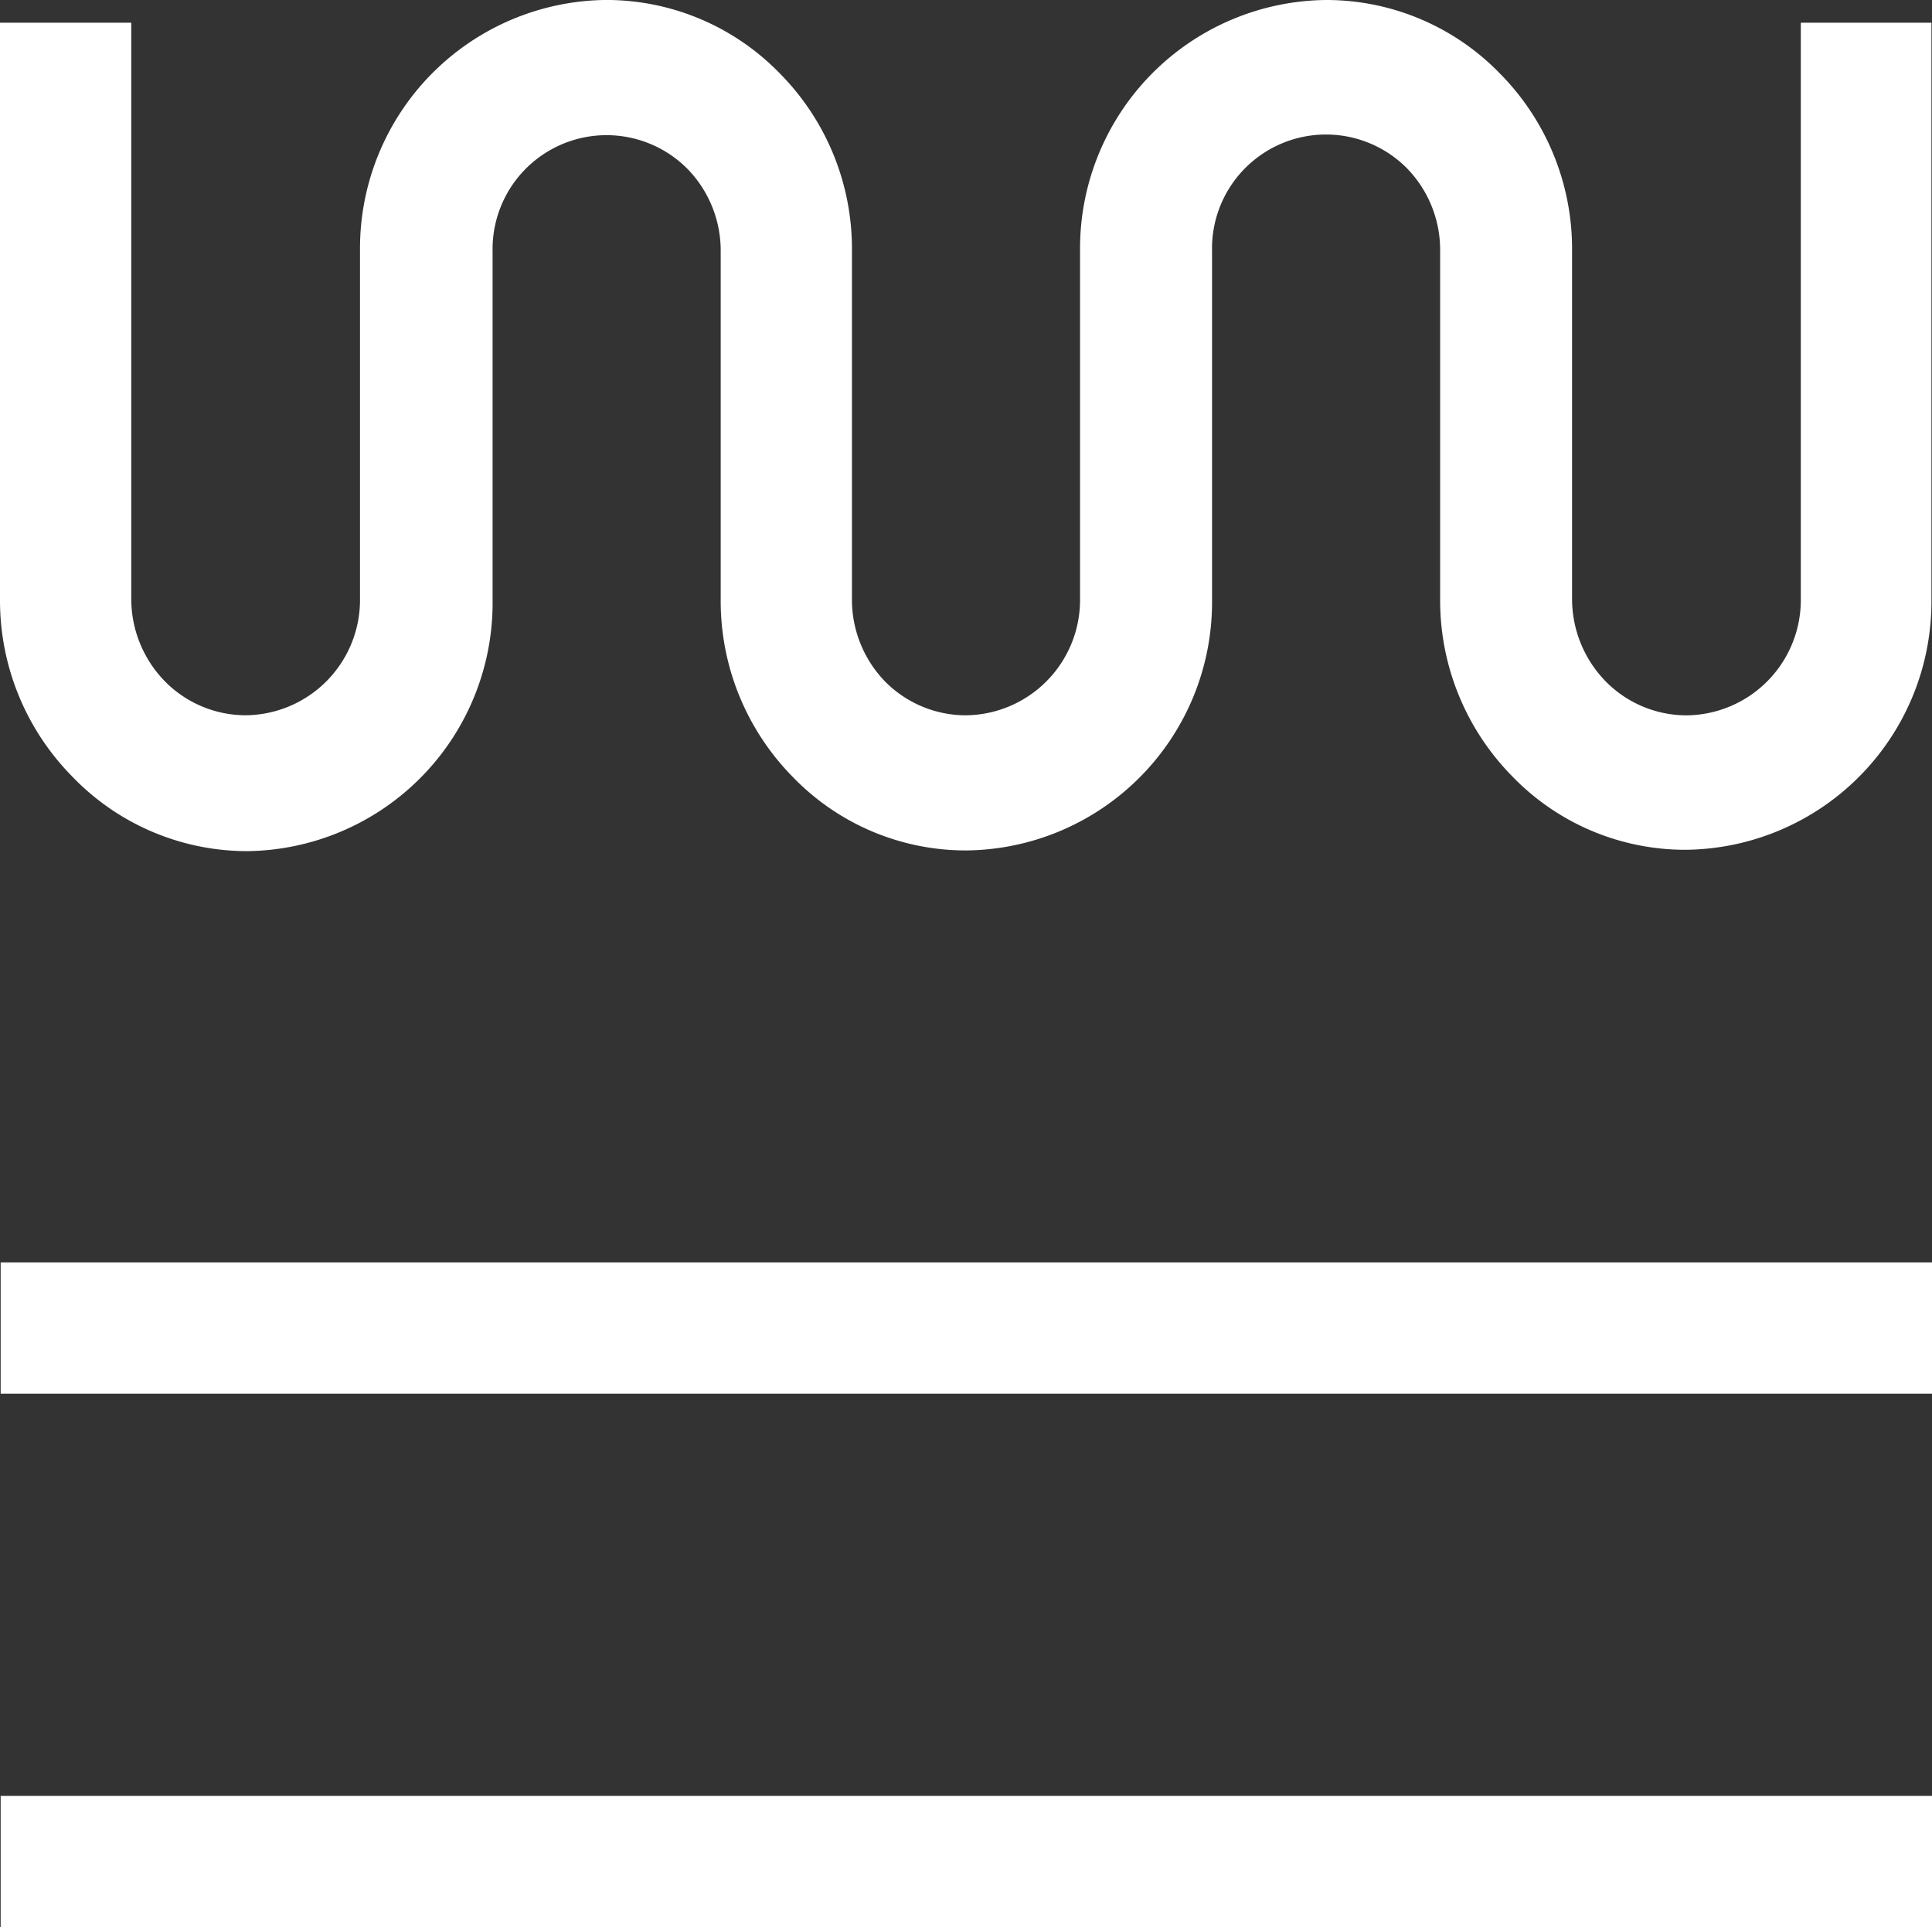
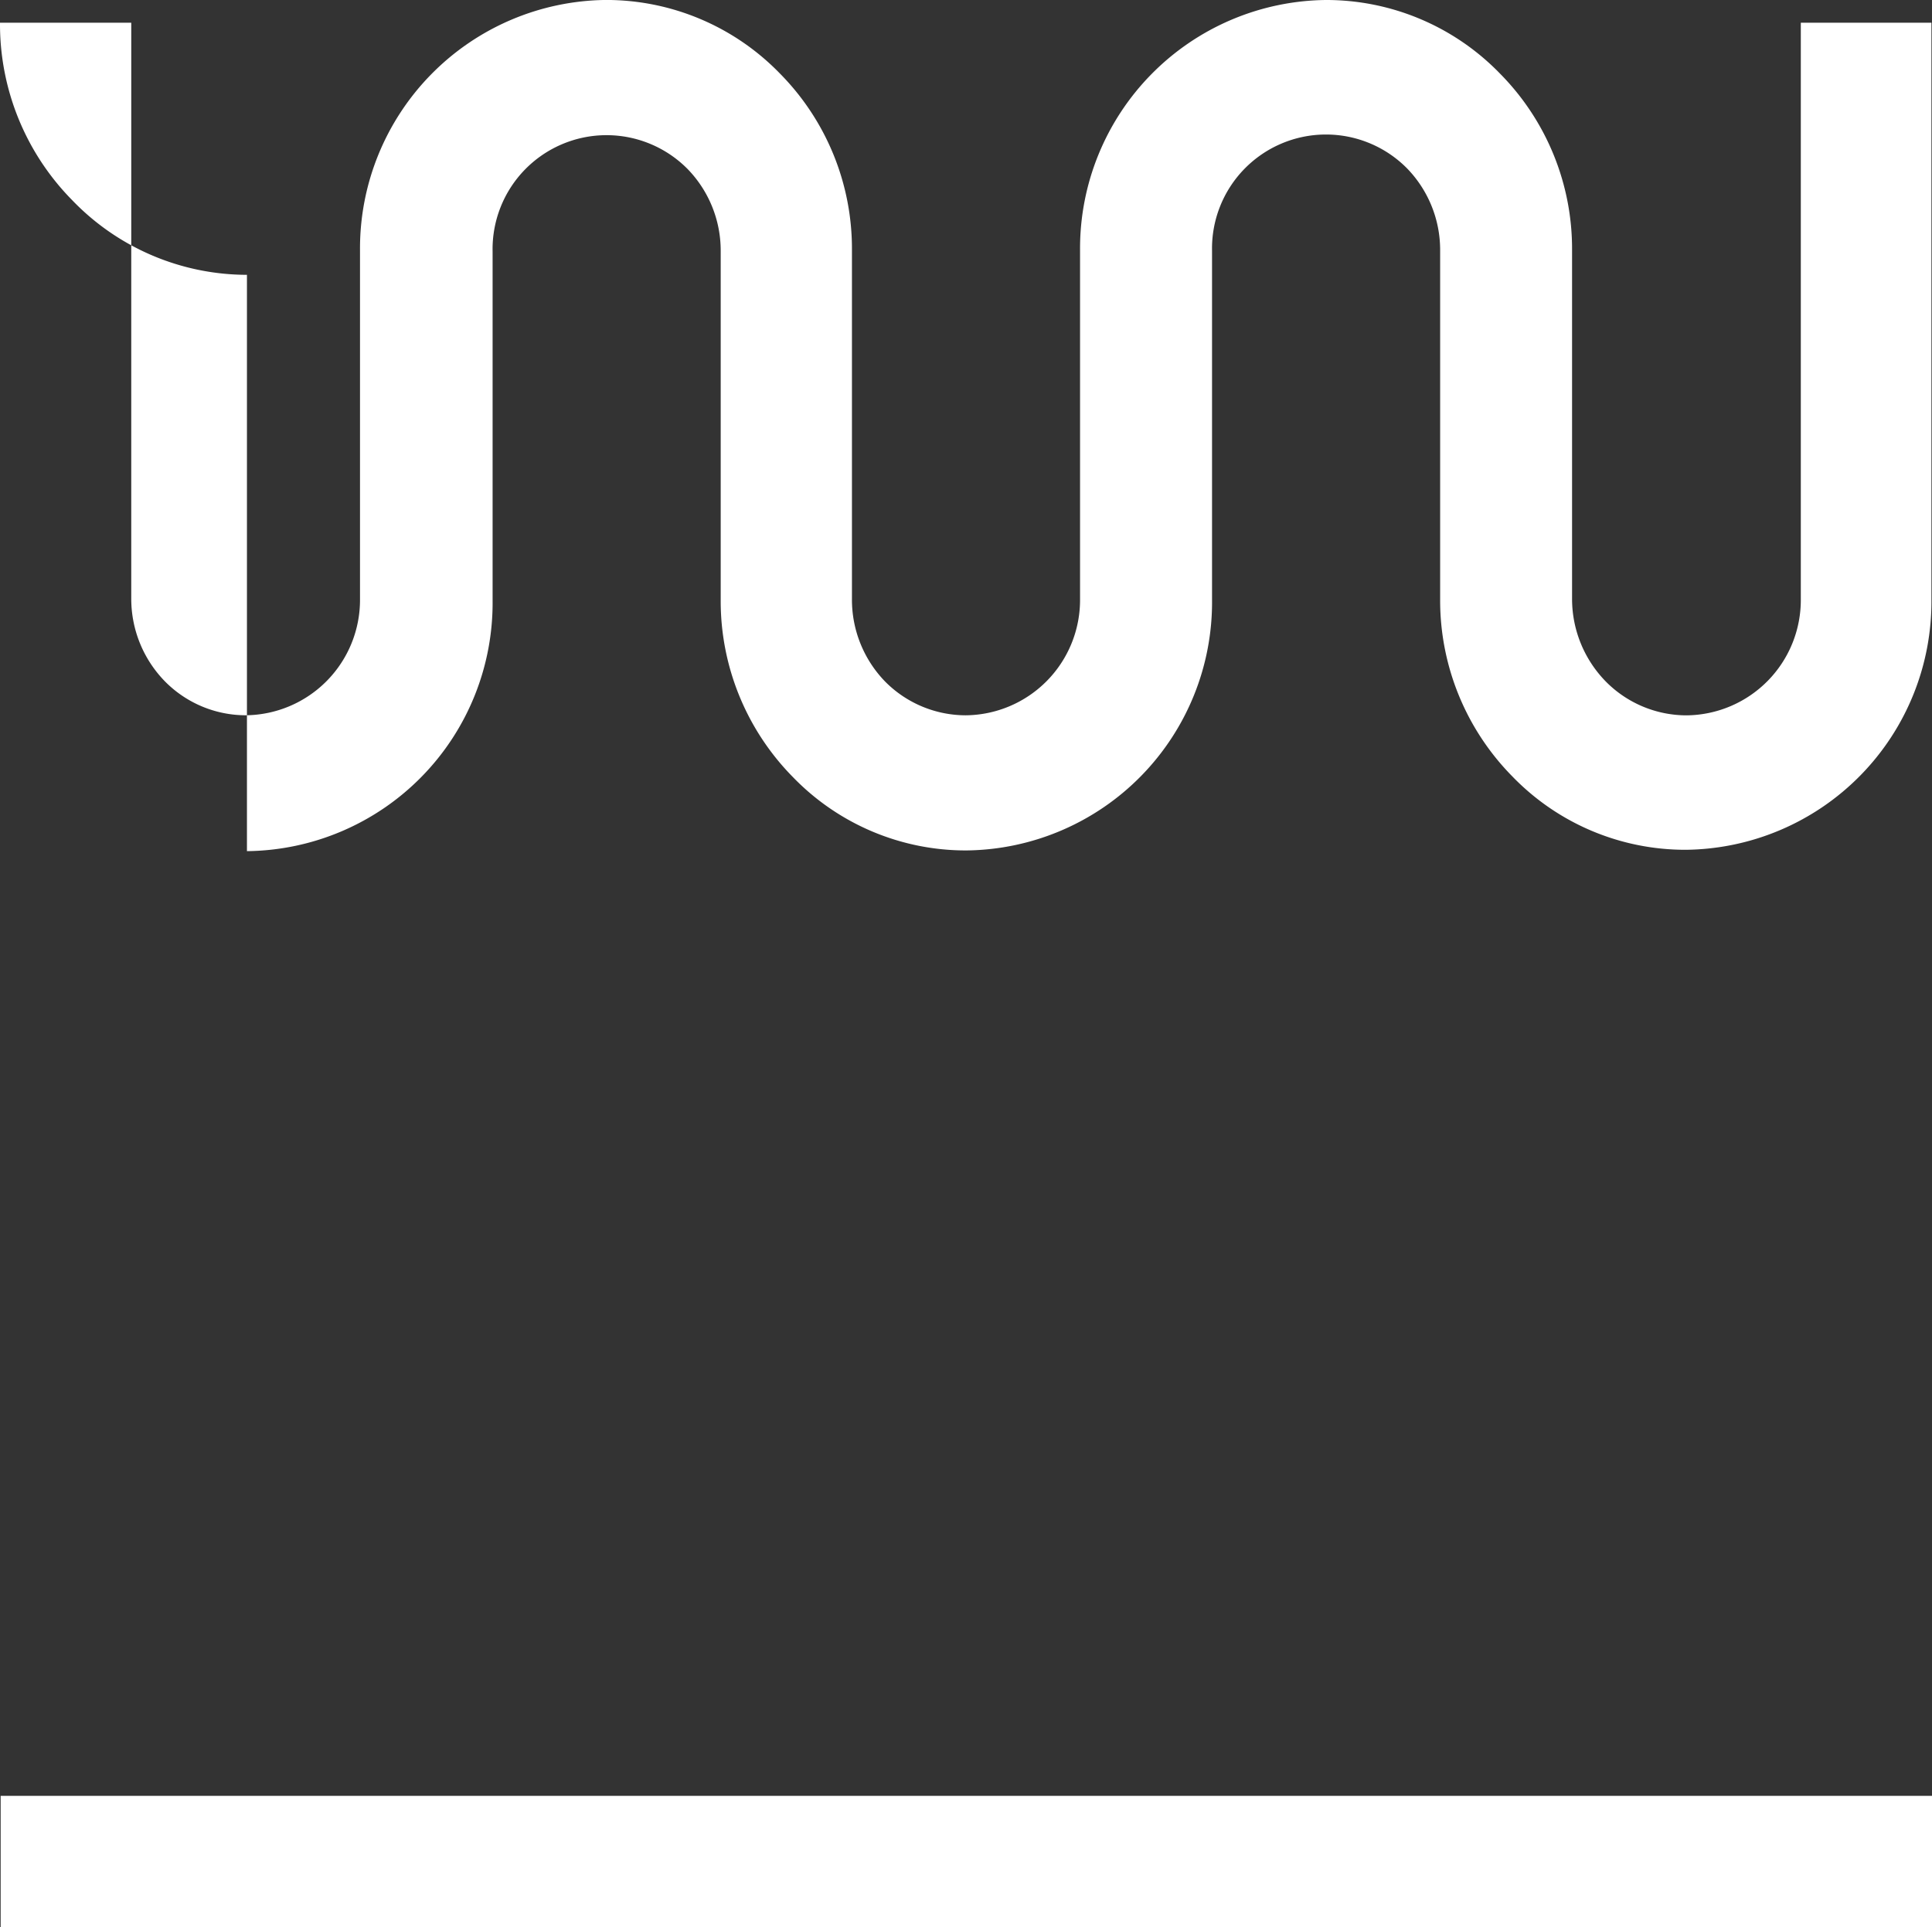
<svg xmlns="http://www.w3.org/2000/svg" width="115.725" height="115.453" viewBox="0 0 115.725 115.453">
  <rect x="0" y="0" width="115.725" height="115.453" fill="#333333" stroke="none" />
  <g id="Lukoran_RGB-ikona" transform="translate(-148.9 -149.2)">
-     <path id="Path_1593" data-name="Path 1593" d="M163.692,200.192a14.871,14.871,0,0,0,14.714-15.025v-20.9a6.827,6.827,0,0,1,11.678-4.944,7.018,7.018,0,0,1,1.985,4.9v20.9a15.017,15.017,0,0,0,4.321,10.627,14.4,14.4,0,0,0,10.393,4.4A14.871,14.871,0,0,0,221.5,185.128v-20.9a6.827,6.827,0,0,1,11.678-4.944,7.018,7.018,0,0,1,1.985,4.9v20.9a15.017,15.017,0,0,0,4.321,10.627,14.4,14.4,0,0,0,10.393,4.4,14.871,14.871,0,0,0,14.714-15.025V150.562h-7.824v34.527a6.912,6.912,0,0,1-6.851,6.968,6.806,6.806,0,0,1-4.827-2.024,7.079,7.079,0,0,1-2.024-4.944v-20.9A14.926,14.926,0,0,0,238.74,153.6a14.484,14.484,0,0,0-10.432-4.4,14.887,14.887,0,0,0-14.714,14.986v20.9a6.912,6.912,0,0,1-6.851,6.968,6.806,6.806,0,0,1-4.827-2.024,7.042,7.042,0,0,1-1.985-4.944v-20.9a14.926,14.926,0,0,0-4.321-10.588,14.484,14.484,0,0,0-10.432-4.4,14.887,14.887,0,0,0-14.714,14.986v20.9a6.912,6.912,0,0,1-6.851,6.968,6.806,6.806,0,0,1-4.827-2.024,7.079,7.079,0,0,1-2.024-4.944V150.562H148.9v34.527a15.017,15.017,0,0,0,4.321,10.627,14.534,14.534,0,0,0,10.471,4.476" fill="#fff" />
+     <path id="Path_1593" data-name="Path 1593" d="M163.692,200.192a14.871,14.871,0,0,0,14.714-15.025v-20.9a6.827,6.827,0,0,1,11.678-4.944,7.018,7.018,0,0,1,1.985,4.9v20.9a15.017,15.017,0,0,0,4.321,10.627,14.4,14.4,0,0,0,10.393,4.4A14.871,14.871,0,0,0,221.5,185.128v-20.9a6.827,6.827,0,0,1,11.678-4.944,7.018,7.018,0,0,1,1.985,4.9v20.9a15.017,15.017,0,0,0,4.321,10.627,14.4,14.4,0,0,0,10.393,4.4,14.871,14.871,0,0,0,14.714-15.025V150.562h-7.824v34.527a6.912,6.912,0,0,1-6.851,6.968,6.806,6.806,0,0,1-4.827-2.024,7.079,7.079,0,0,1-2.024-4.944v-20.9A14.926,14.926,0,0,0,238.74,153.6a14.484,14.484,0,0,0-10.432-4.4,14.887,14.887,0,0,0-14.714,14.986v20.9a6.912,6.912,0,0,1-6.851,6.968,6.806,6.806,0,0,1-4.827-2.024,7.042,7.042,0,0,1-1.985-4.944v-20.9a14.926,14.926,0,0,0-4.321-10.588,14.484,14.484,0,0,0-10.432-4.4,14.887,14.887,0,0,0-14.714,14.986v20.9a6.912,6.912,0,0,1-6.851,6.968,6.806,6.806,0,0,1-4.827-2.024,7.079,7.079,0,0,1-2.024-4.944V150.562H148.9a15.017,15.017,0,0,0,4.321,10.627,14.534,14.534,0,0,0,10.471,4.476" fill="#fff" />
    <rect id="Rectangle_2497" data-name="Rectangle 2497" width="115.687" height="7.863" transform="translate(148.939 256.79)" fill="#fff" />
-     <rect id="Rectangle_2498" data-name="Rectangle 2498" width="115.687" height="7.863" transform="translate(148.939 224.832)" fill="#fff" />
  </g>
</svg>